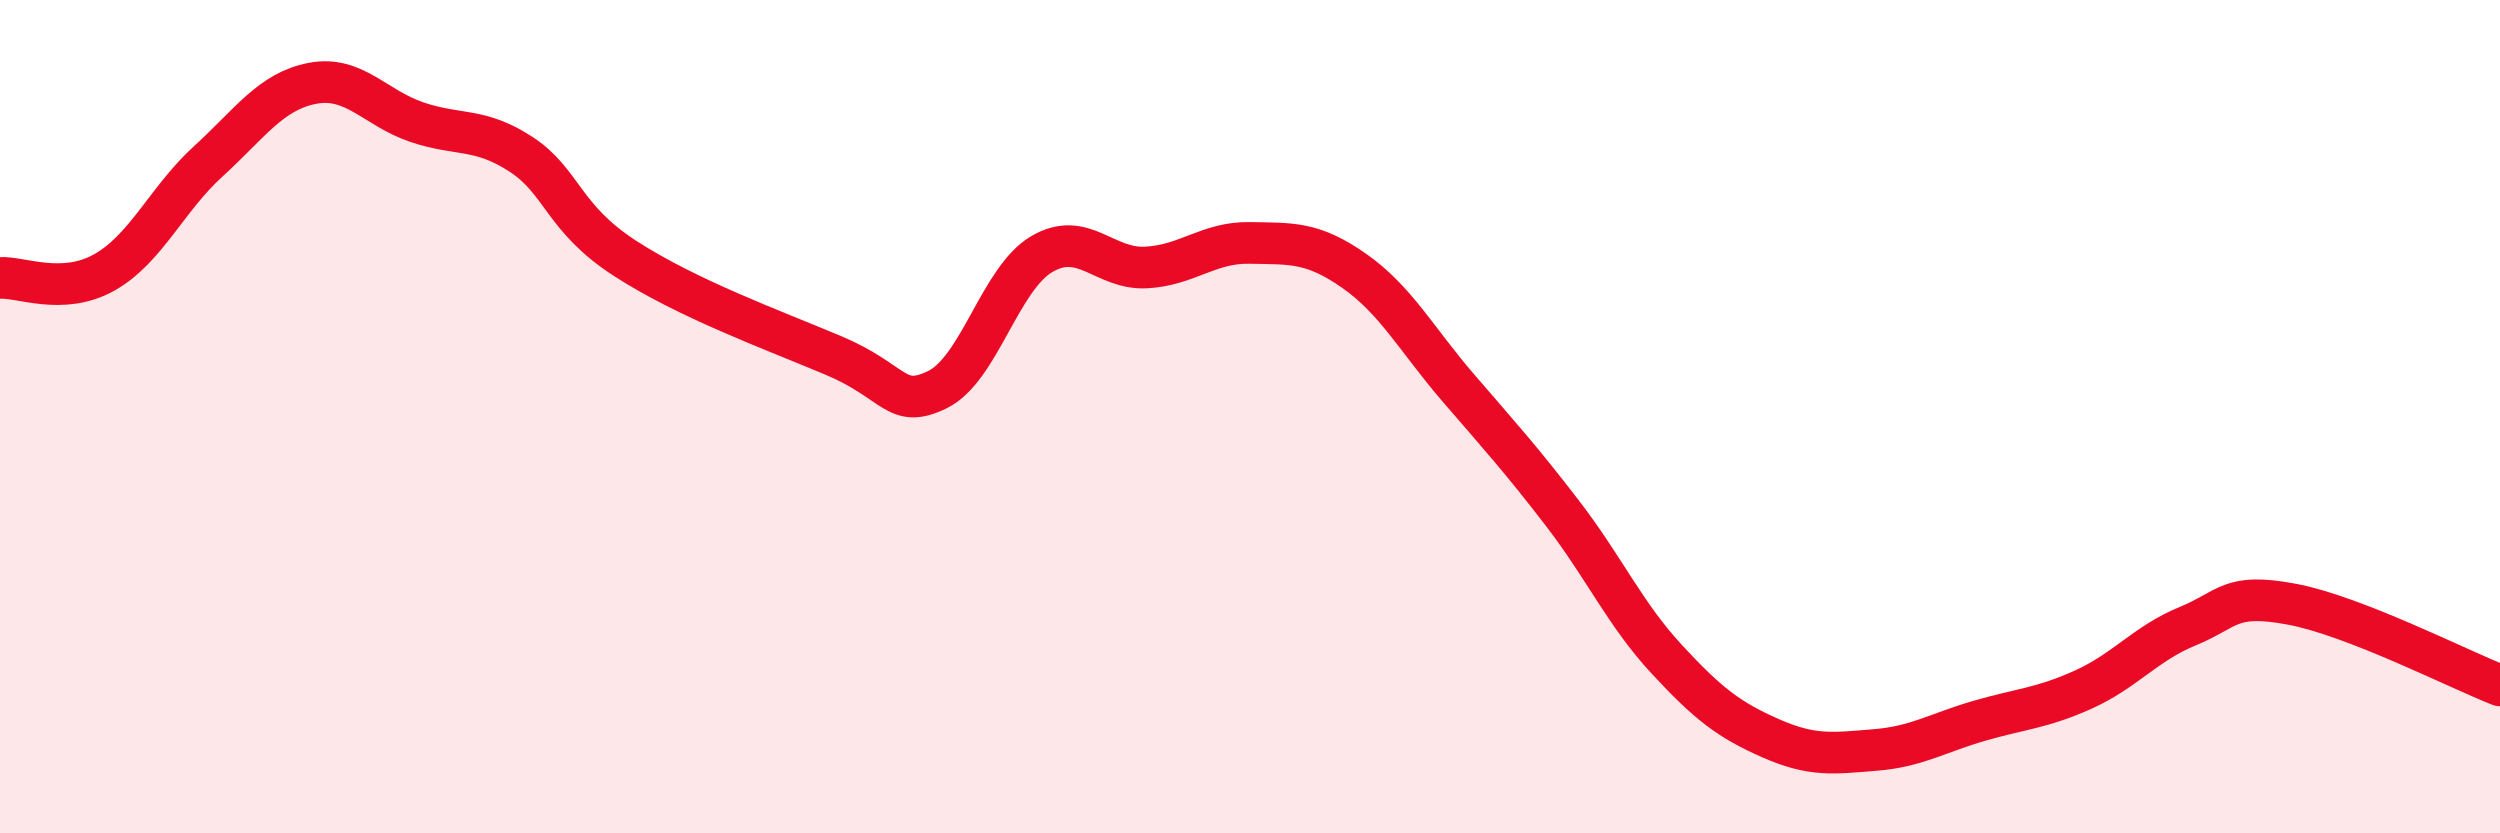
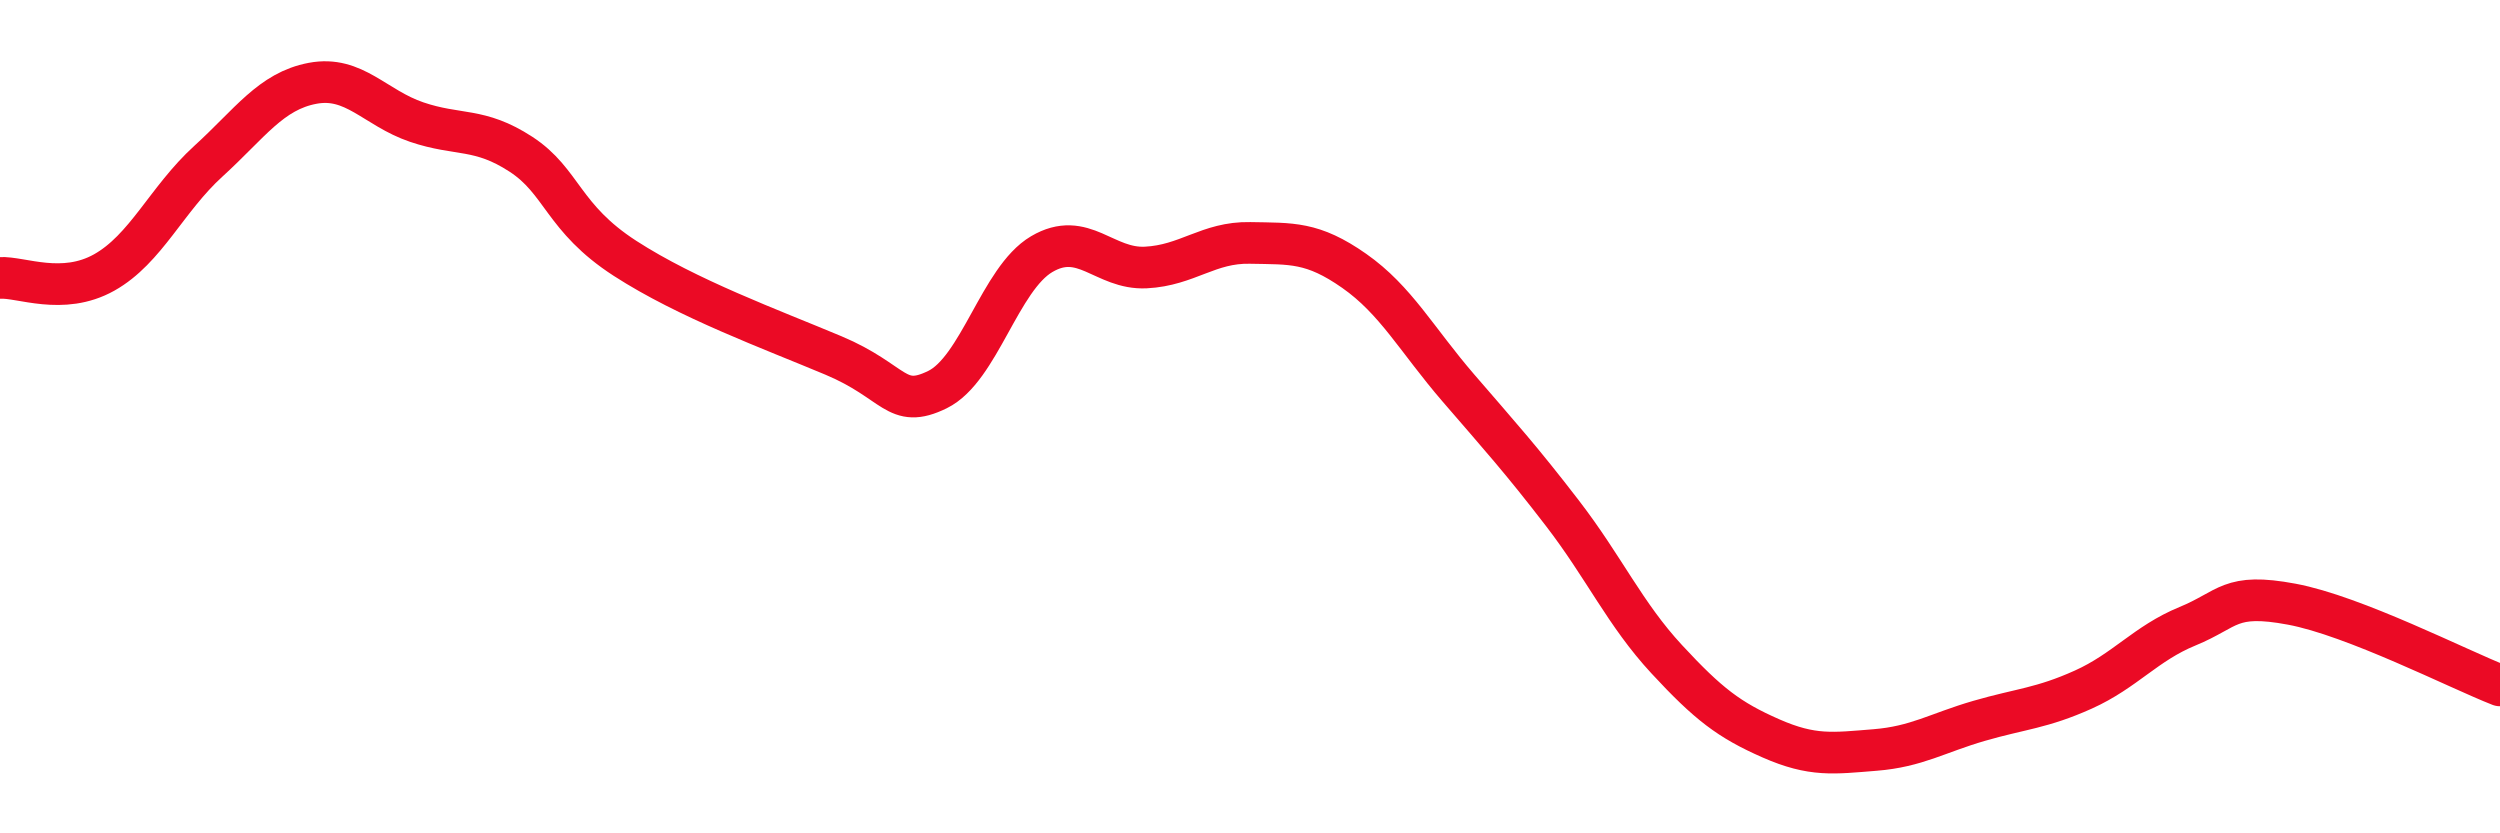
<svg xmlns="http://www.w3.org/2000/svg" width="60" height="20" viewBox="0 0 60 20">
-   <path d="M 0,6.67 C 0.5,6.64 1.5,7.1 2.5,6.54 C 3.5,5.98 4,4.78 5,3.87 C 6,2.96 6.5,2.19 7.5,2 C 8.5,1.81 9,2.59 10,2.93 C 11,3.27 11.5,3.05 12.5,3.7 C 13.5,4.35 13.5,5.23 15,6.2 C 16.5,7.17 18.5,7.9 20,8.53 C 21.5,9.16 21.5,9.84 22.5,9.35 C 23.5,8.86 24,6.69 25,6.1 C 26,5.51 26.5,6.47 27.5,6.42 C 28.5,6.37 29,5.81 30,5.83 C 31,5.85 31.5,5.8 32.5,6.5 C 33.5,7.2 34,8.15 35,9.31 C 36,10.47 36.5,11.02 37.5,12.32 C 38.5,13.62 39,14.74 40,15.82 C 41,16.9 41.5,17.28 42.5,17.72 C 43.5,18.16 44,18.08 45,18 C 46,17.92 46.5,17.59 47.5,17.3 C 48.5,17.01 49,17 50,16.55 C 51,16.1 51.5,15.44 52.5,15.03 C 53.5,14.62 53.5,14.22 55,14.5 C 56.5,14.78 59,16.06 60,16.45L60 20L0 20Z" fill="#EB0A25" opacity="0.1" stroke-linecap="round" stroke-linejoin="round" />
  <path d="M 0,6.67 C 0.5,6.64 1.5,7.1 2.5,6.54 C 3.5,5.98 4,4.78 5,3.87 C 6,2.96 6.5,2.19 7.5,2 C 8.5,1.81 9,2.59 10,2.93 C 11,3.27 11.5,3.05 12.5,3.7 C 13.5,4.35 13.5,5.23 15,6.2 C 16.5,7.17 18.5,7.9 20,8.53 C 21.5,9.16 21.5,9.84 22.5,9.35 C 23.5,8.86 24,6.69 25,6.1 C 26,5.51 26.5,6.47 27.5,6.42 C 28.5,6.37 29,5.81 30,5.83 C 31,5.85 31.5,5.8 32.5,6.5 C 33.5,7.2 34,8.15 35,9.31 C 36,10.47 36.5,11.02 37.5,12.32 C 38.5,13.62 39,14.74 40,15.82 C 41,16.9 41.5,17.28 42.5,17.72 C 43.5,18.16 44,18.08 45,18 C 46,17.92 46.5,17.59 47.5,17.3 C 48.5,17.01 49,17 50,16.55 C 51,16.1 51.5,15.44 52.5,15.03 C 53.5,14.62 53.5,14.22 55,14.5 C 56.5,14.78 59,16.06 60,16.45" stroke="#EB0A25" stroke-width="1" fill="none" stroke-linecap="round" stroke-linejoin="round" />
</svg>